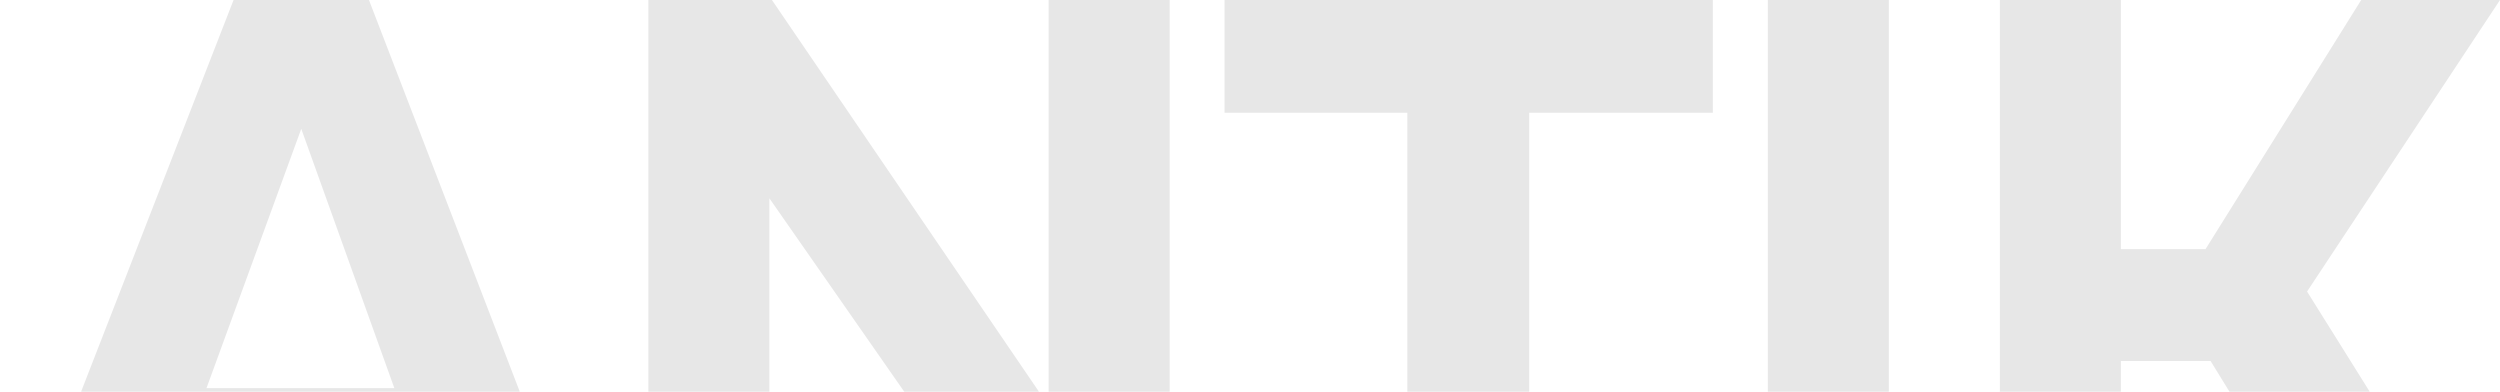
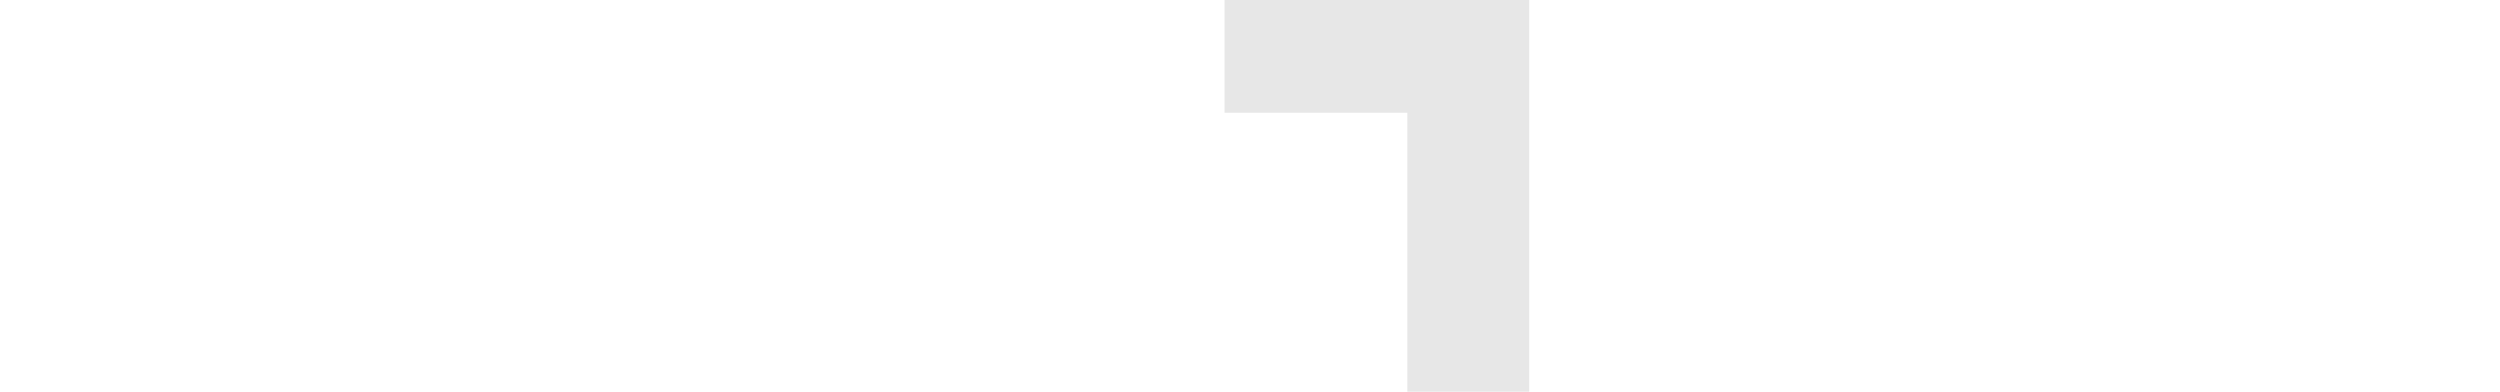
<svg xmlns="http://www.w3.org/2000/svg" width="1200" height="188" viewBox="0 0 1200 188" fill="none">
  <g clip-path="url(#clip0_746_5259)">
-     <path d="M0 288L112.109 0H177.1L287.991 288H225.437L207.565 238.78H80.426L62.554 288H0ZM99.111 186.305H189.286L144.605 61.831L99.111 186.305Z" fill="#E7E7E7" />
-     <path d="M311.22 288V0H370.525L503.35 194.847V0H561.435V288H503.756L369.306 95.186V288H311.22Z" fill="#E7E7E7" />
-     <path d="M675.525 288V54.102H587.787V0H822.161V54.102H734.017V288H675.525Z" fill="#E7E7E7" />
-     <path d="M848.554 288V0H906.639V288H848.554Z" fill="#E7E7E7" />
-     <path d="M959.94 288V0H1018.03V119.593H1058.64L1133.38 0H1200L1107.39 139.932L1200 288H1131.76L1061.08 173.288H1018.03V288H959.94Z" fill="#E7E7E7" />
+     <path d="M675.525 288V54.102H587.787V0H822.161H734.017V288H675.525Z" fill="#E7E7E7" />
  </g>
  <defs>
    <clipPath id="clip0_746_5259">
      <rect width="1200" height="188" fill="white" />
    </clipPath>
  </defs>
</svg>